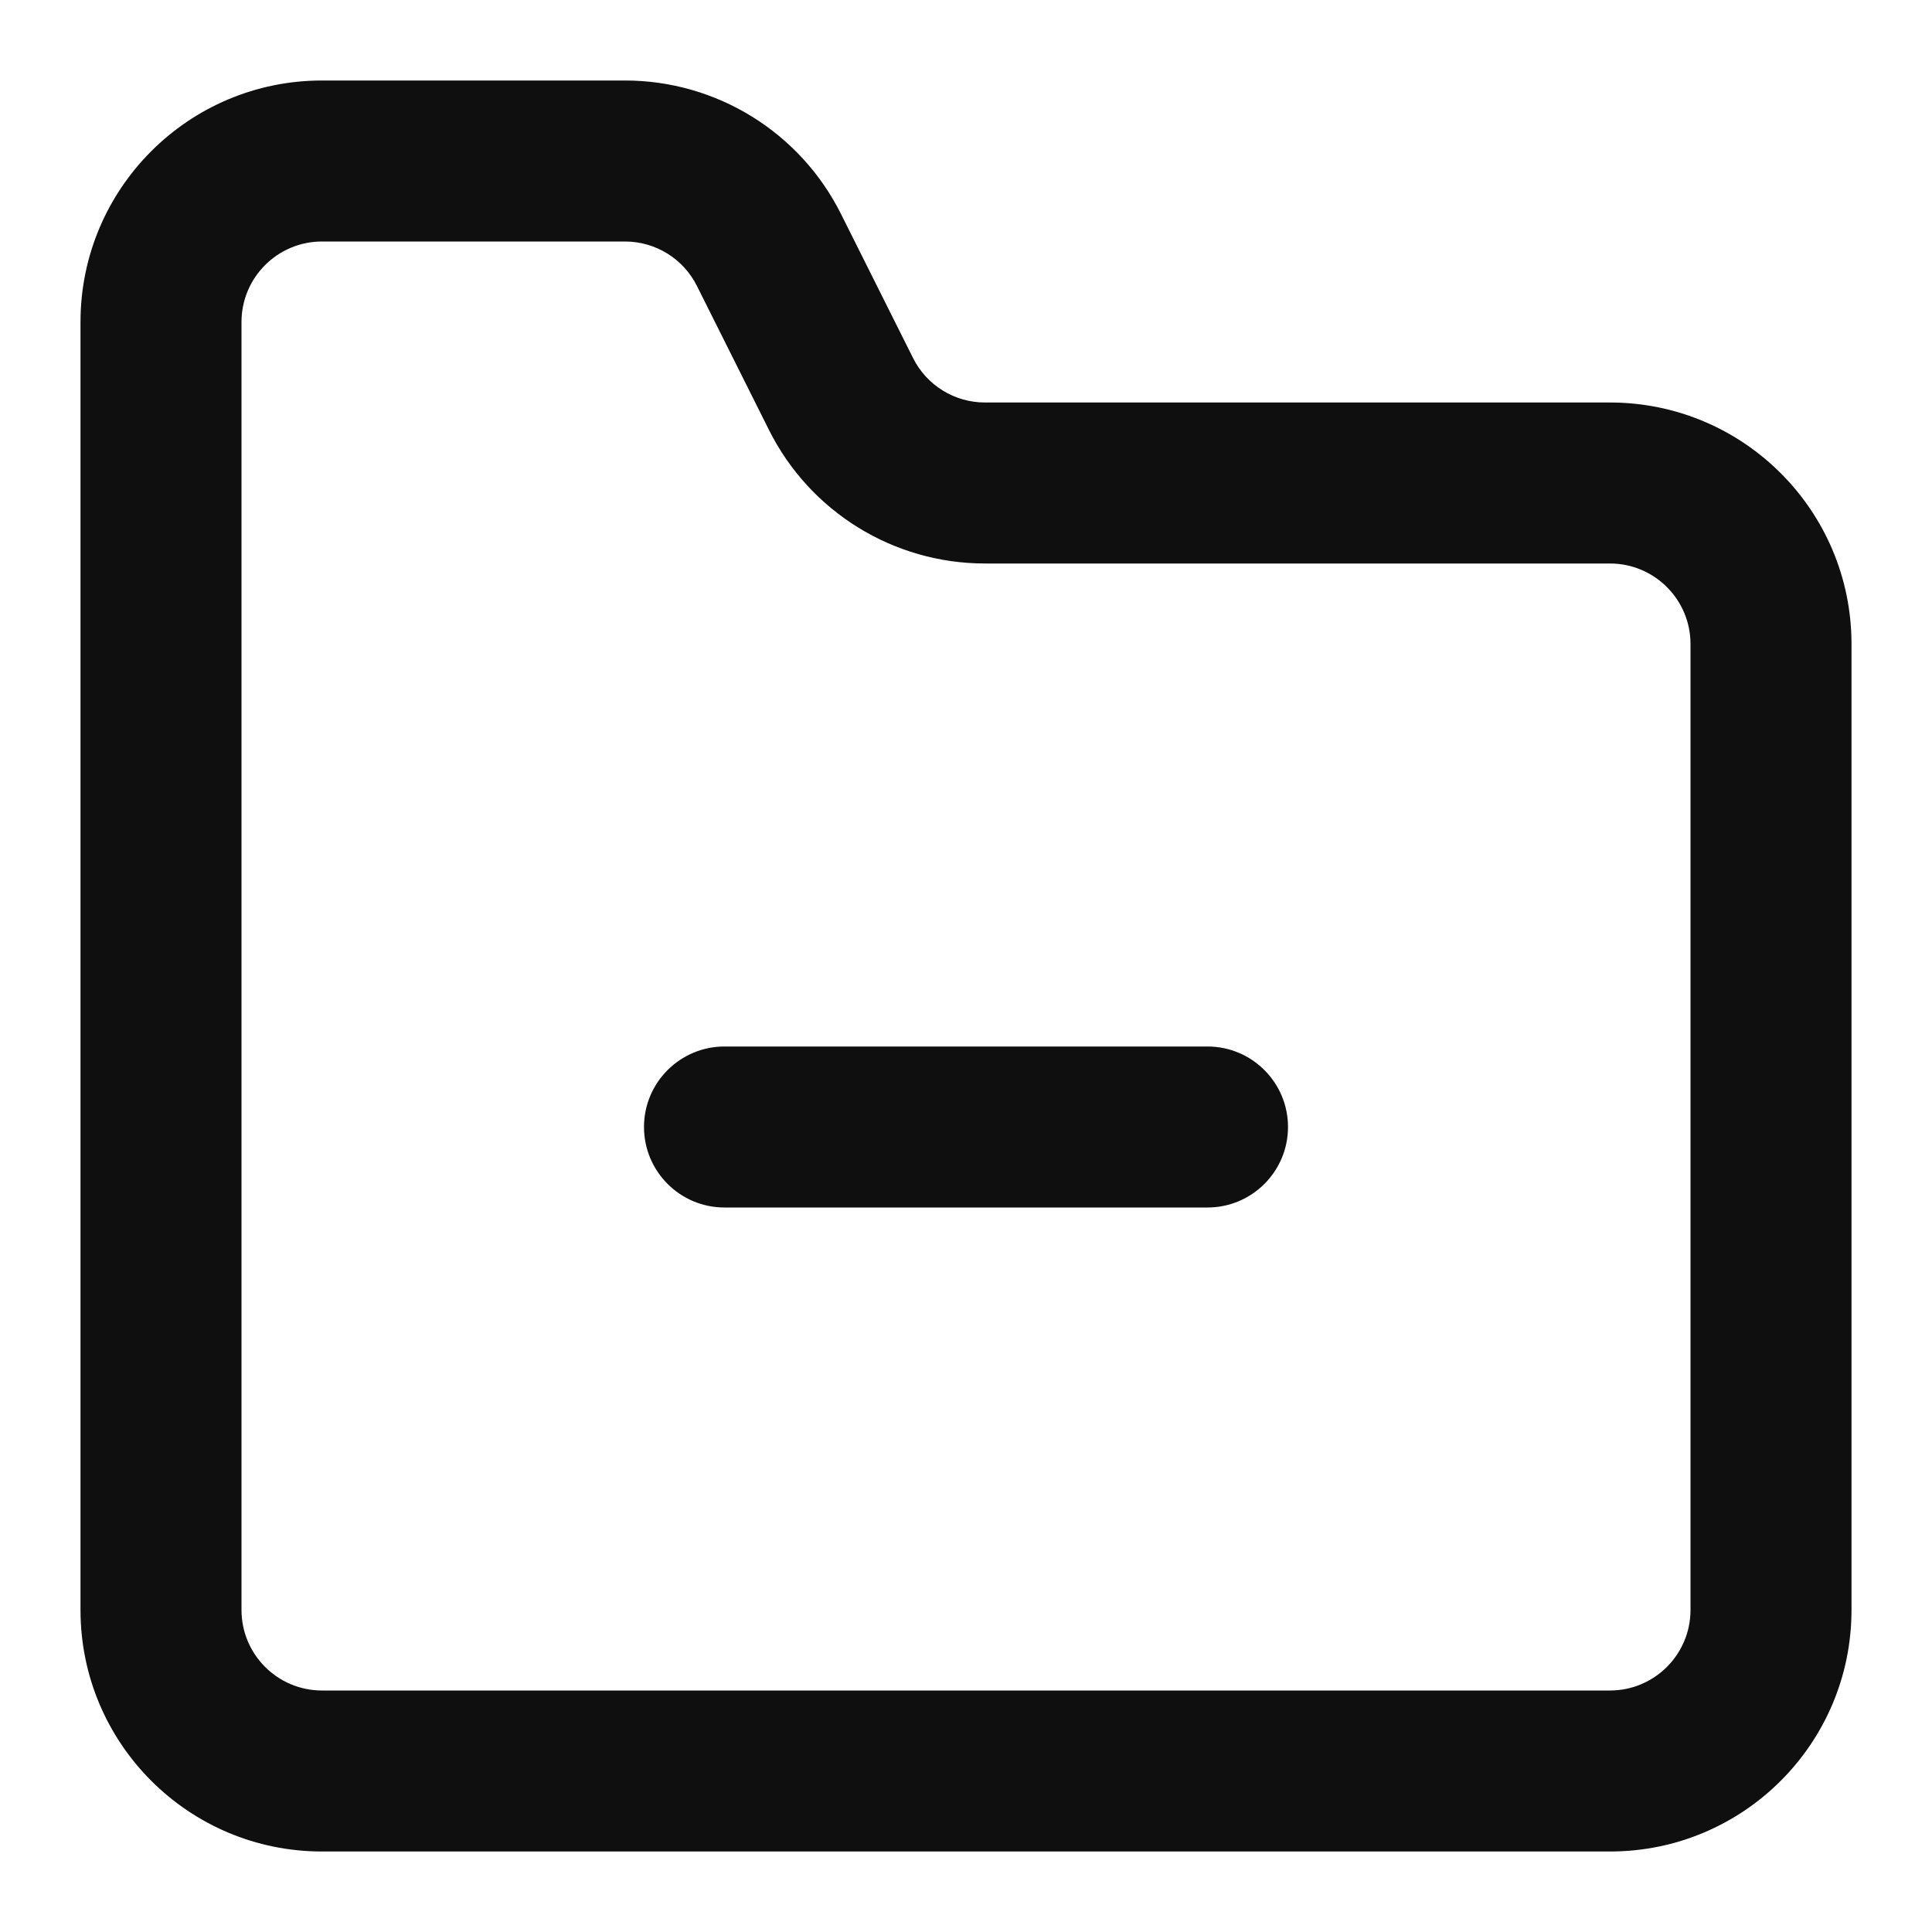
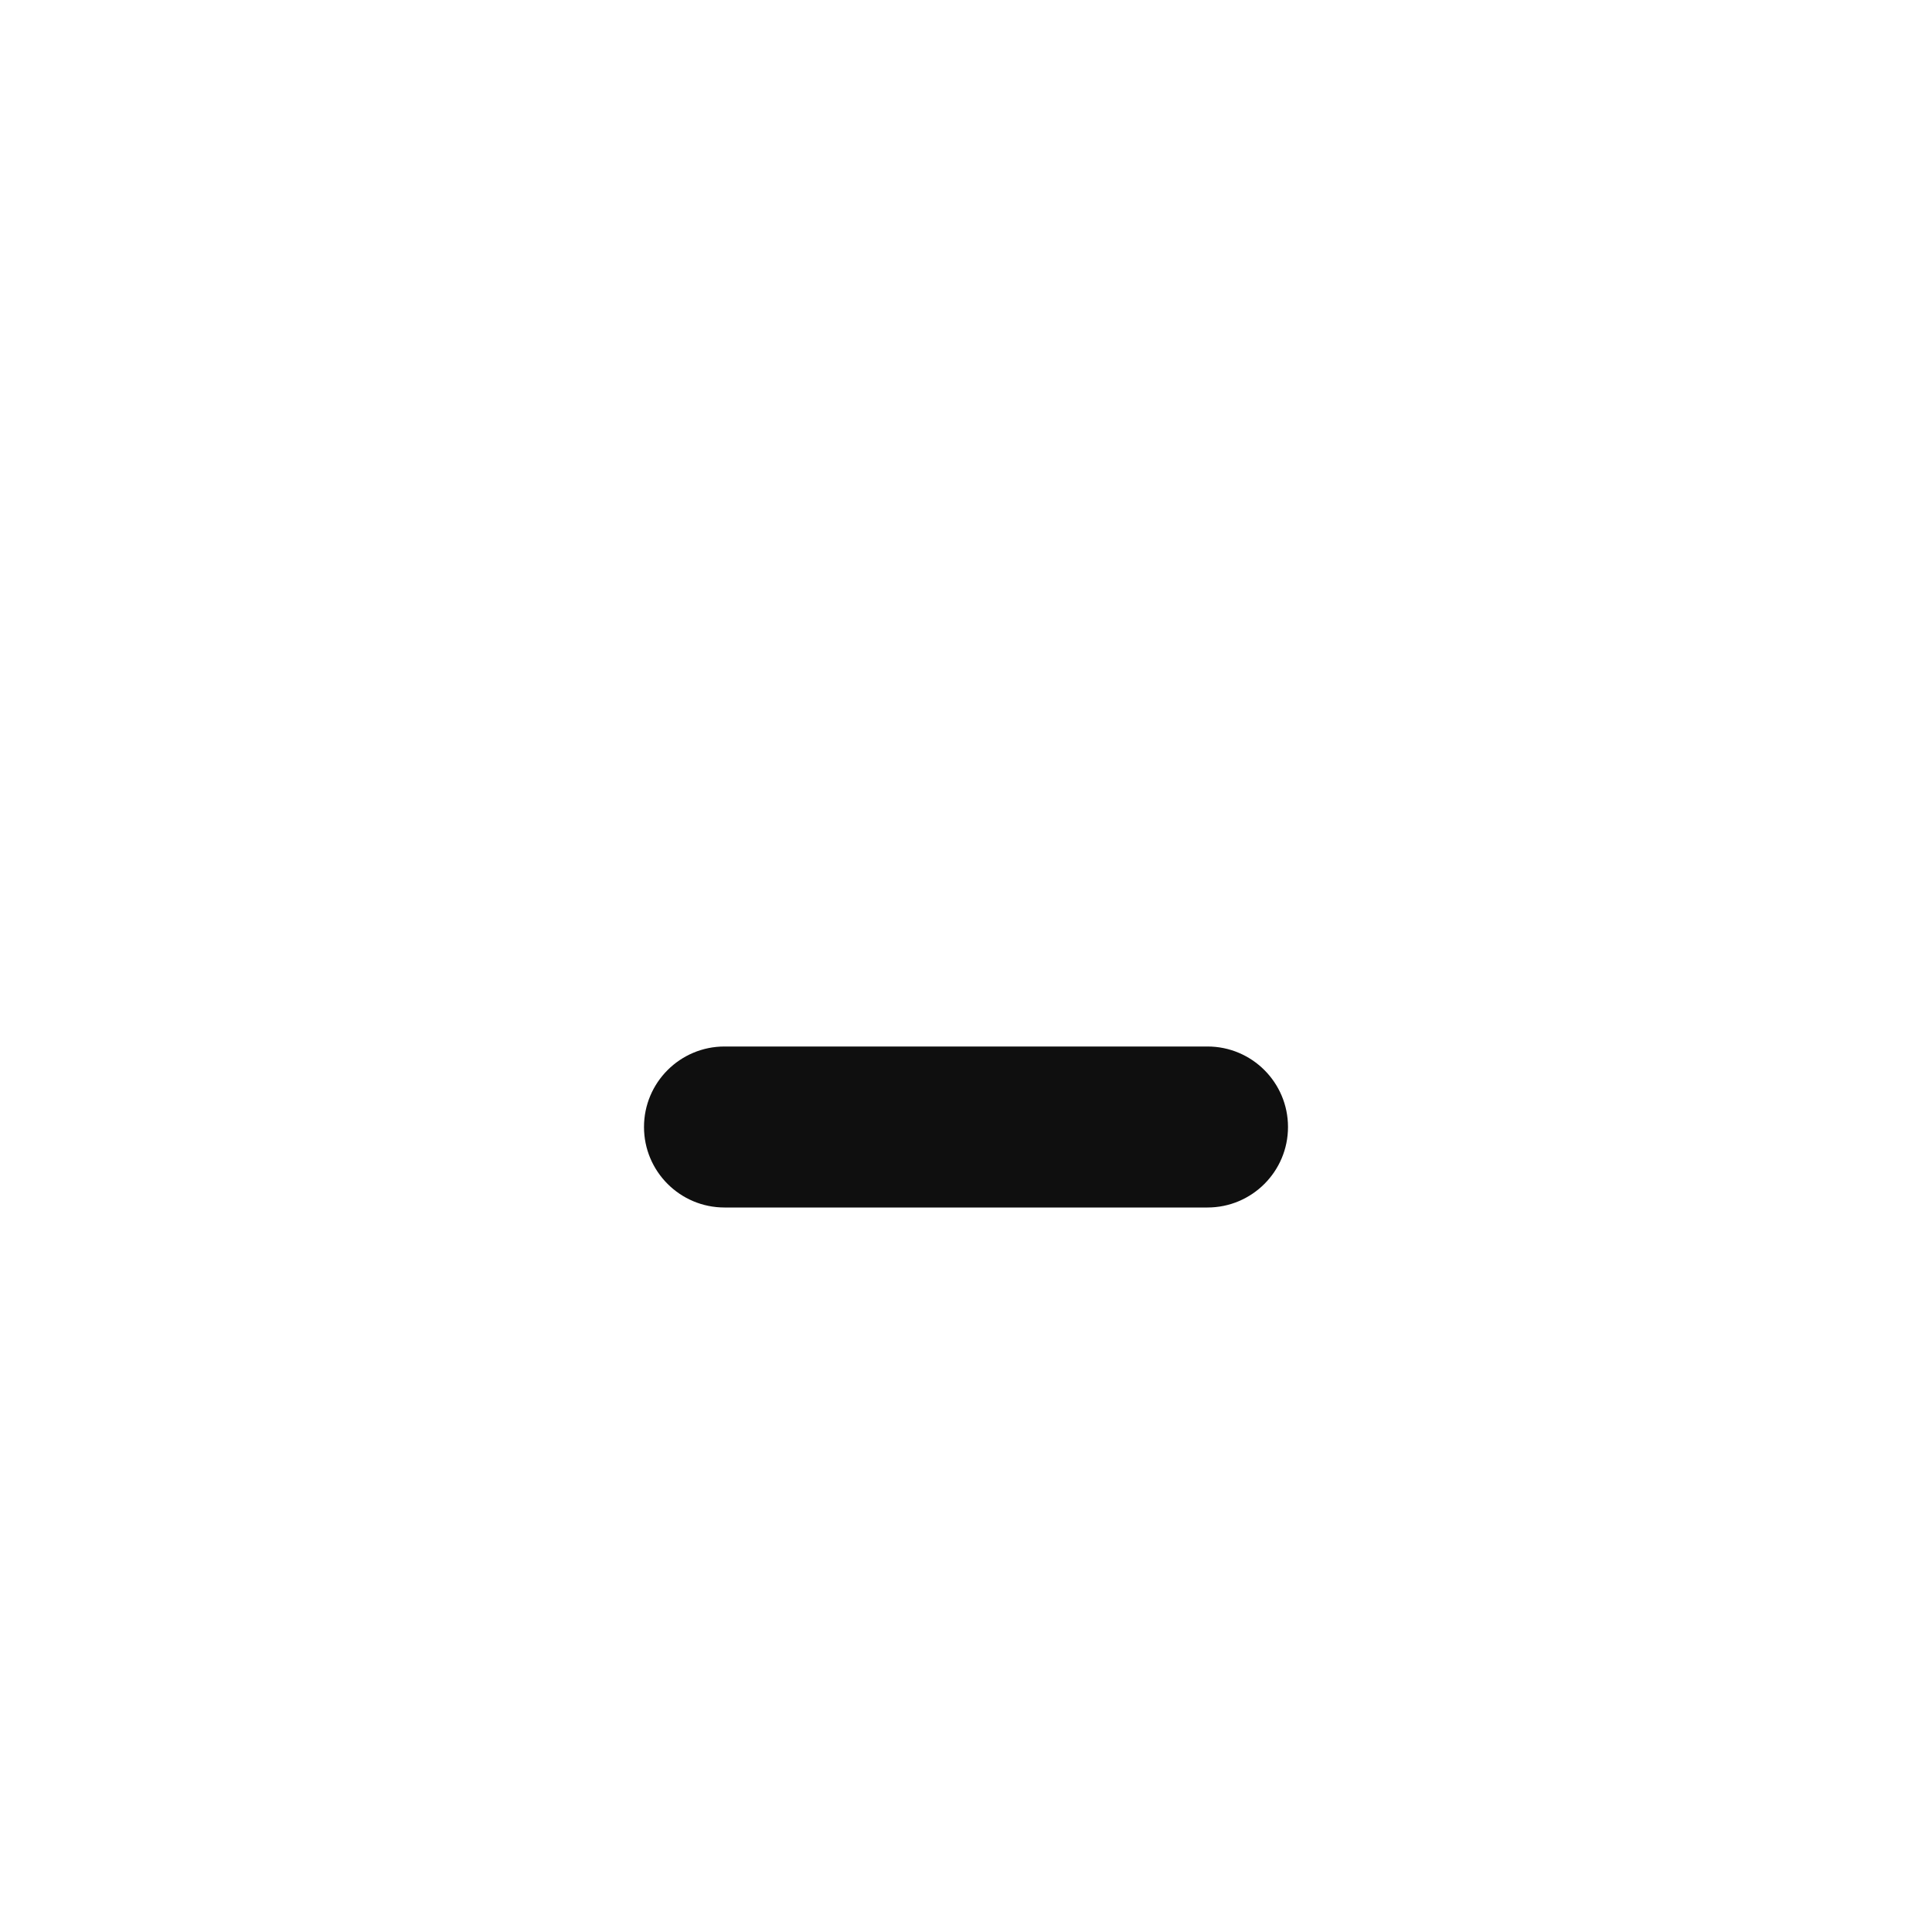
<svg xmlns="http://www.w3.org/2000/svg" width="800px" height="800px" viewBox="0 0 24 24" fill="none">
  <path d="M8 14C8 14.552 8.448 15 9 15H15C15.552 15 16 14.552 16 14C16 13.448 15.552 13 15 13H9C8.448 13 8 13.448 8 14Z" fill="#0F0F0F" />
-   <path fill-rule="evenodd" clip-rule="evenodd" d="M4 1C2.343 1 1 2.343 1 4V20C1 21.657 2.343 23 4 23H20C21.657 23 23 21.657 23 20V8C23 6.343 21.657 5 20 5H12.236C11.857 5 11.511 4.786 11.342 4.447L10.447 2.658C9.939 1.642 8.9 1 7.764 1H4ZM3 4C3 3.448 3.448 3 4 3H7.764C8.143 3 8.489 3.214 8.658 3.553L9.553 5.342C10.061 6.358 11.1 7 12.236 7H20C20.552 7 21 7.448 21 8V20C21 20.552 20.552 21 20 21H4C3.448 21 3 20.552 3 20V4Z" fill="#0F0F0F" />
</svg>